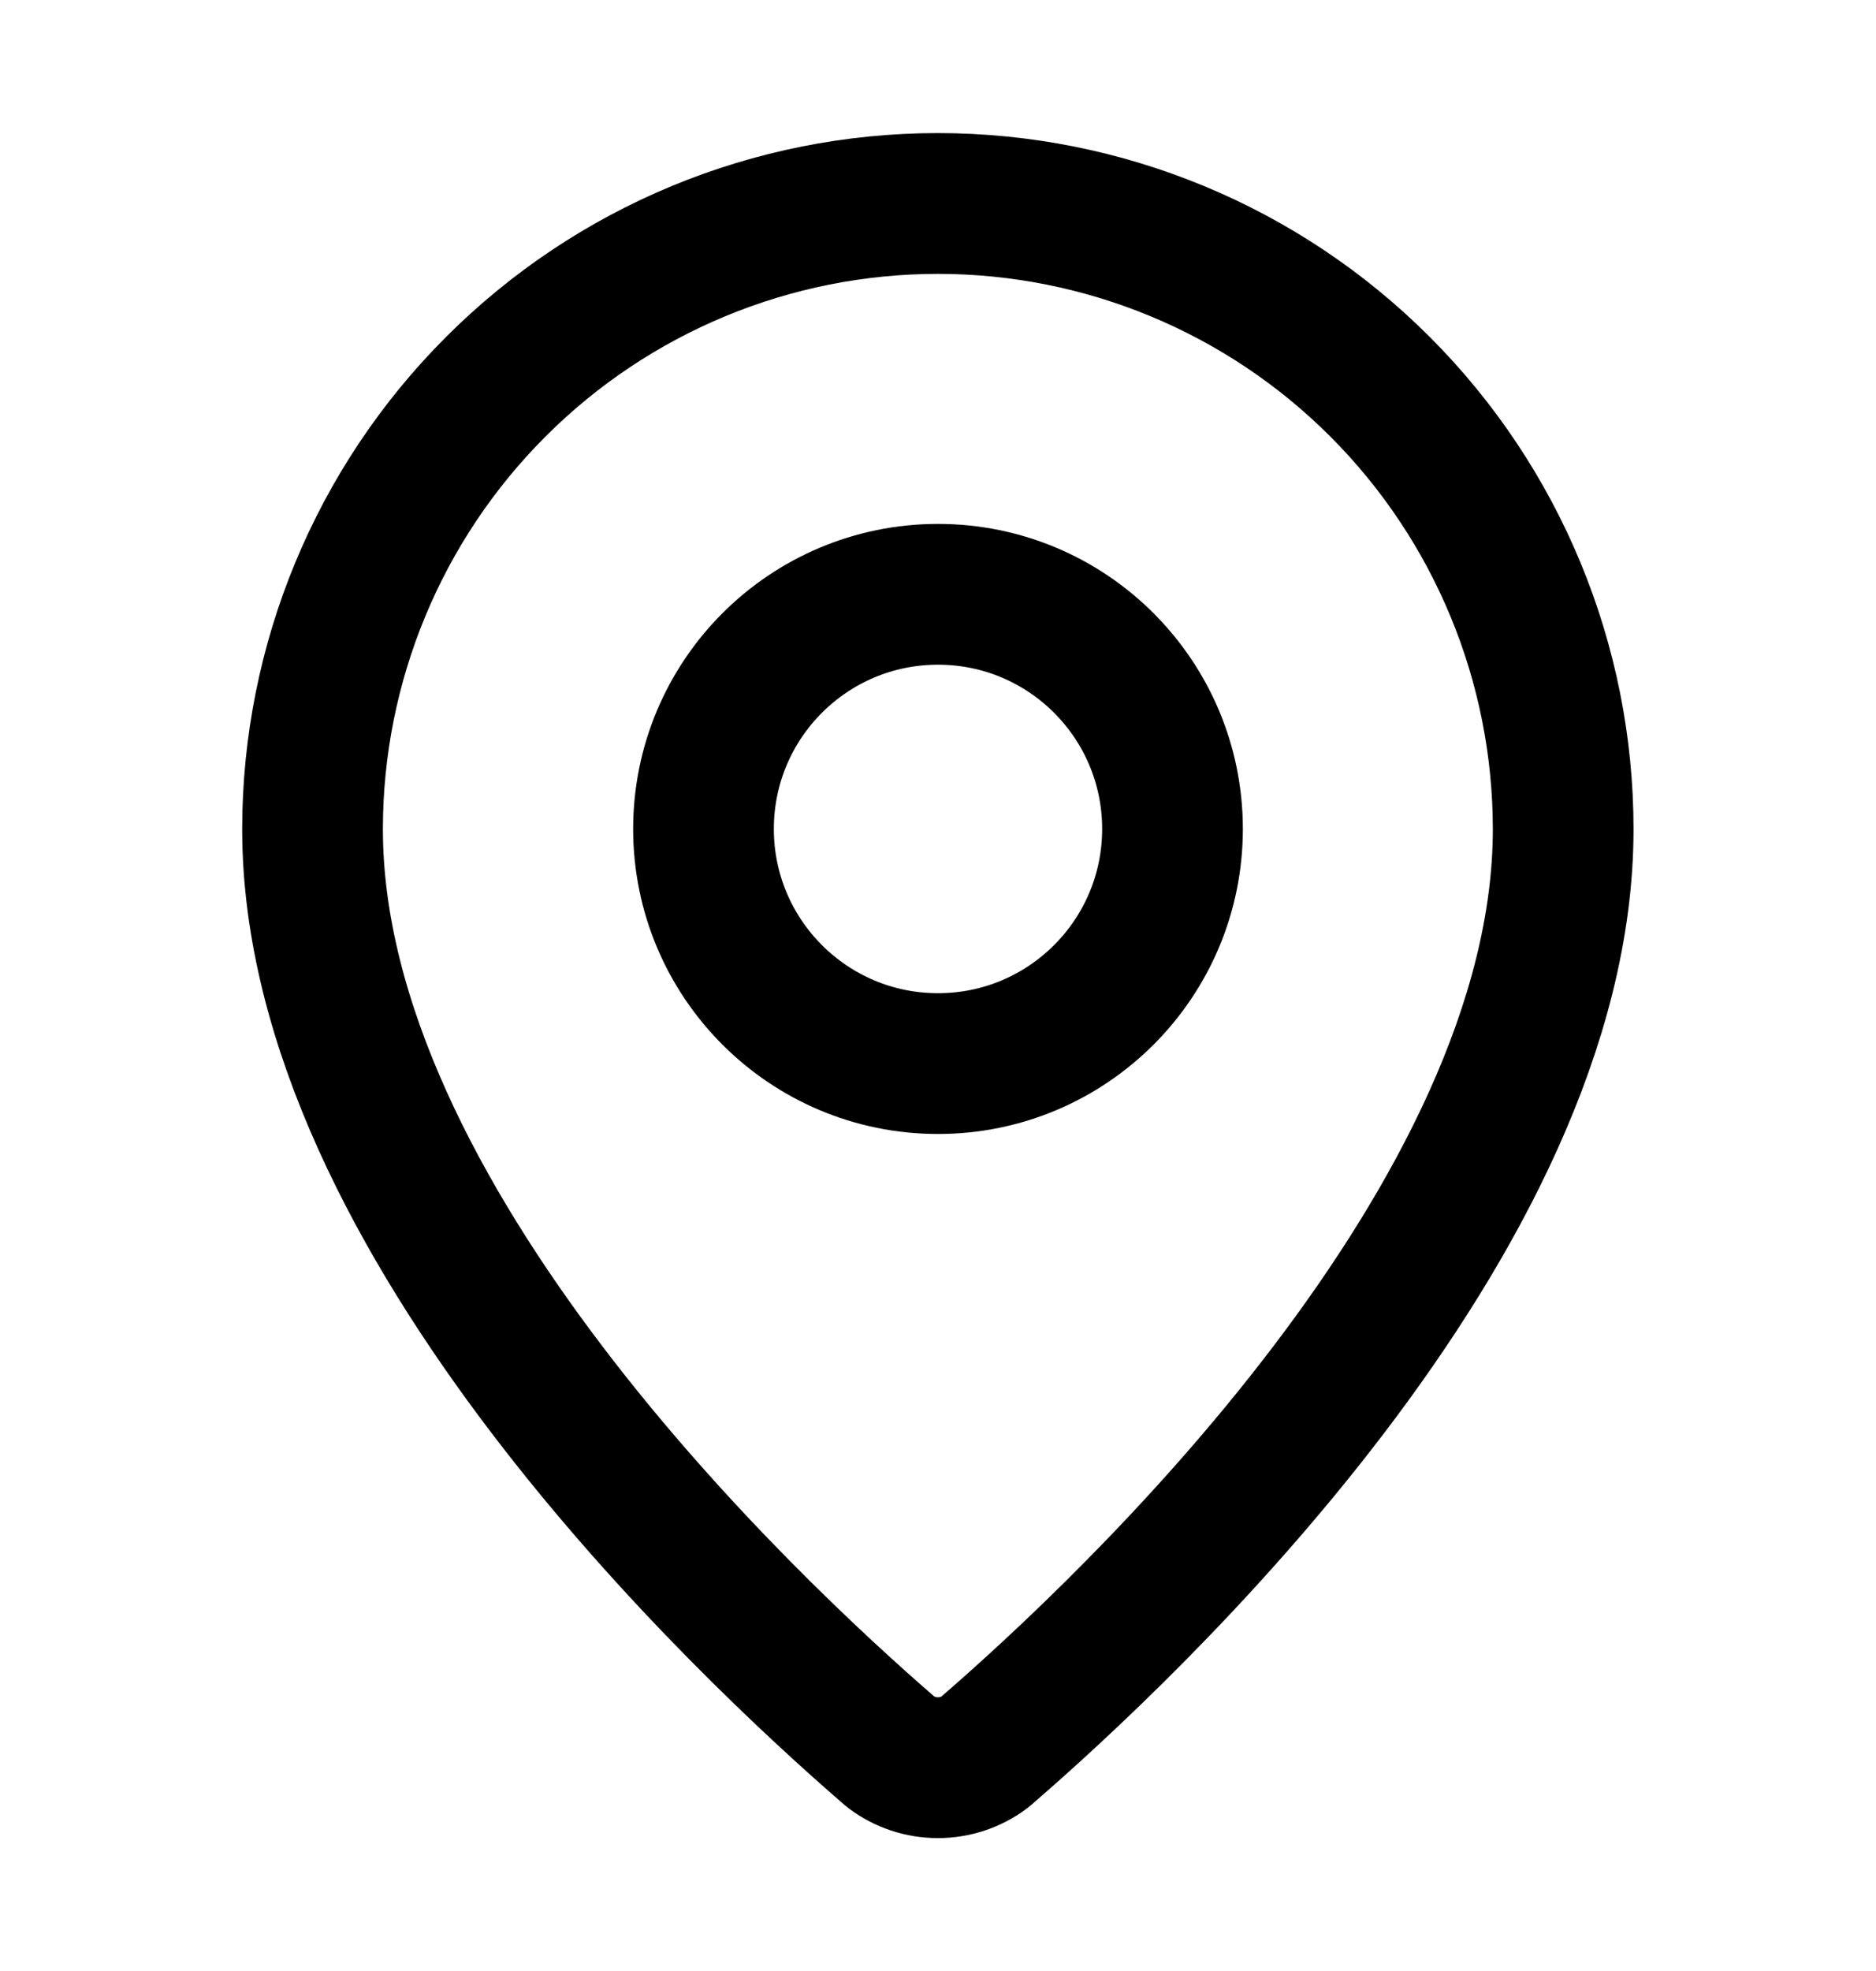
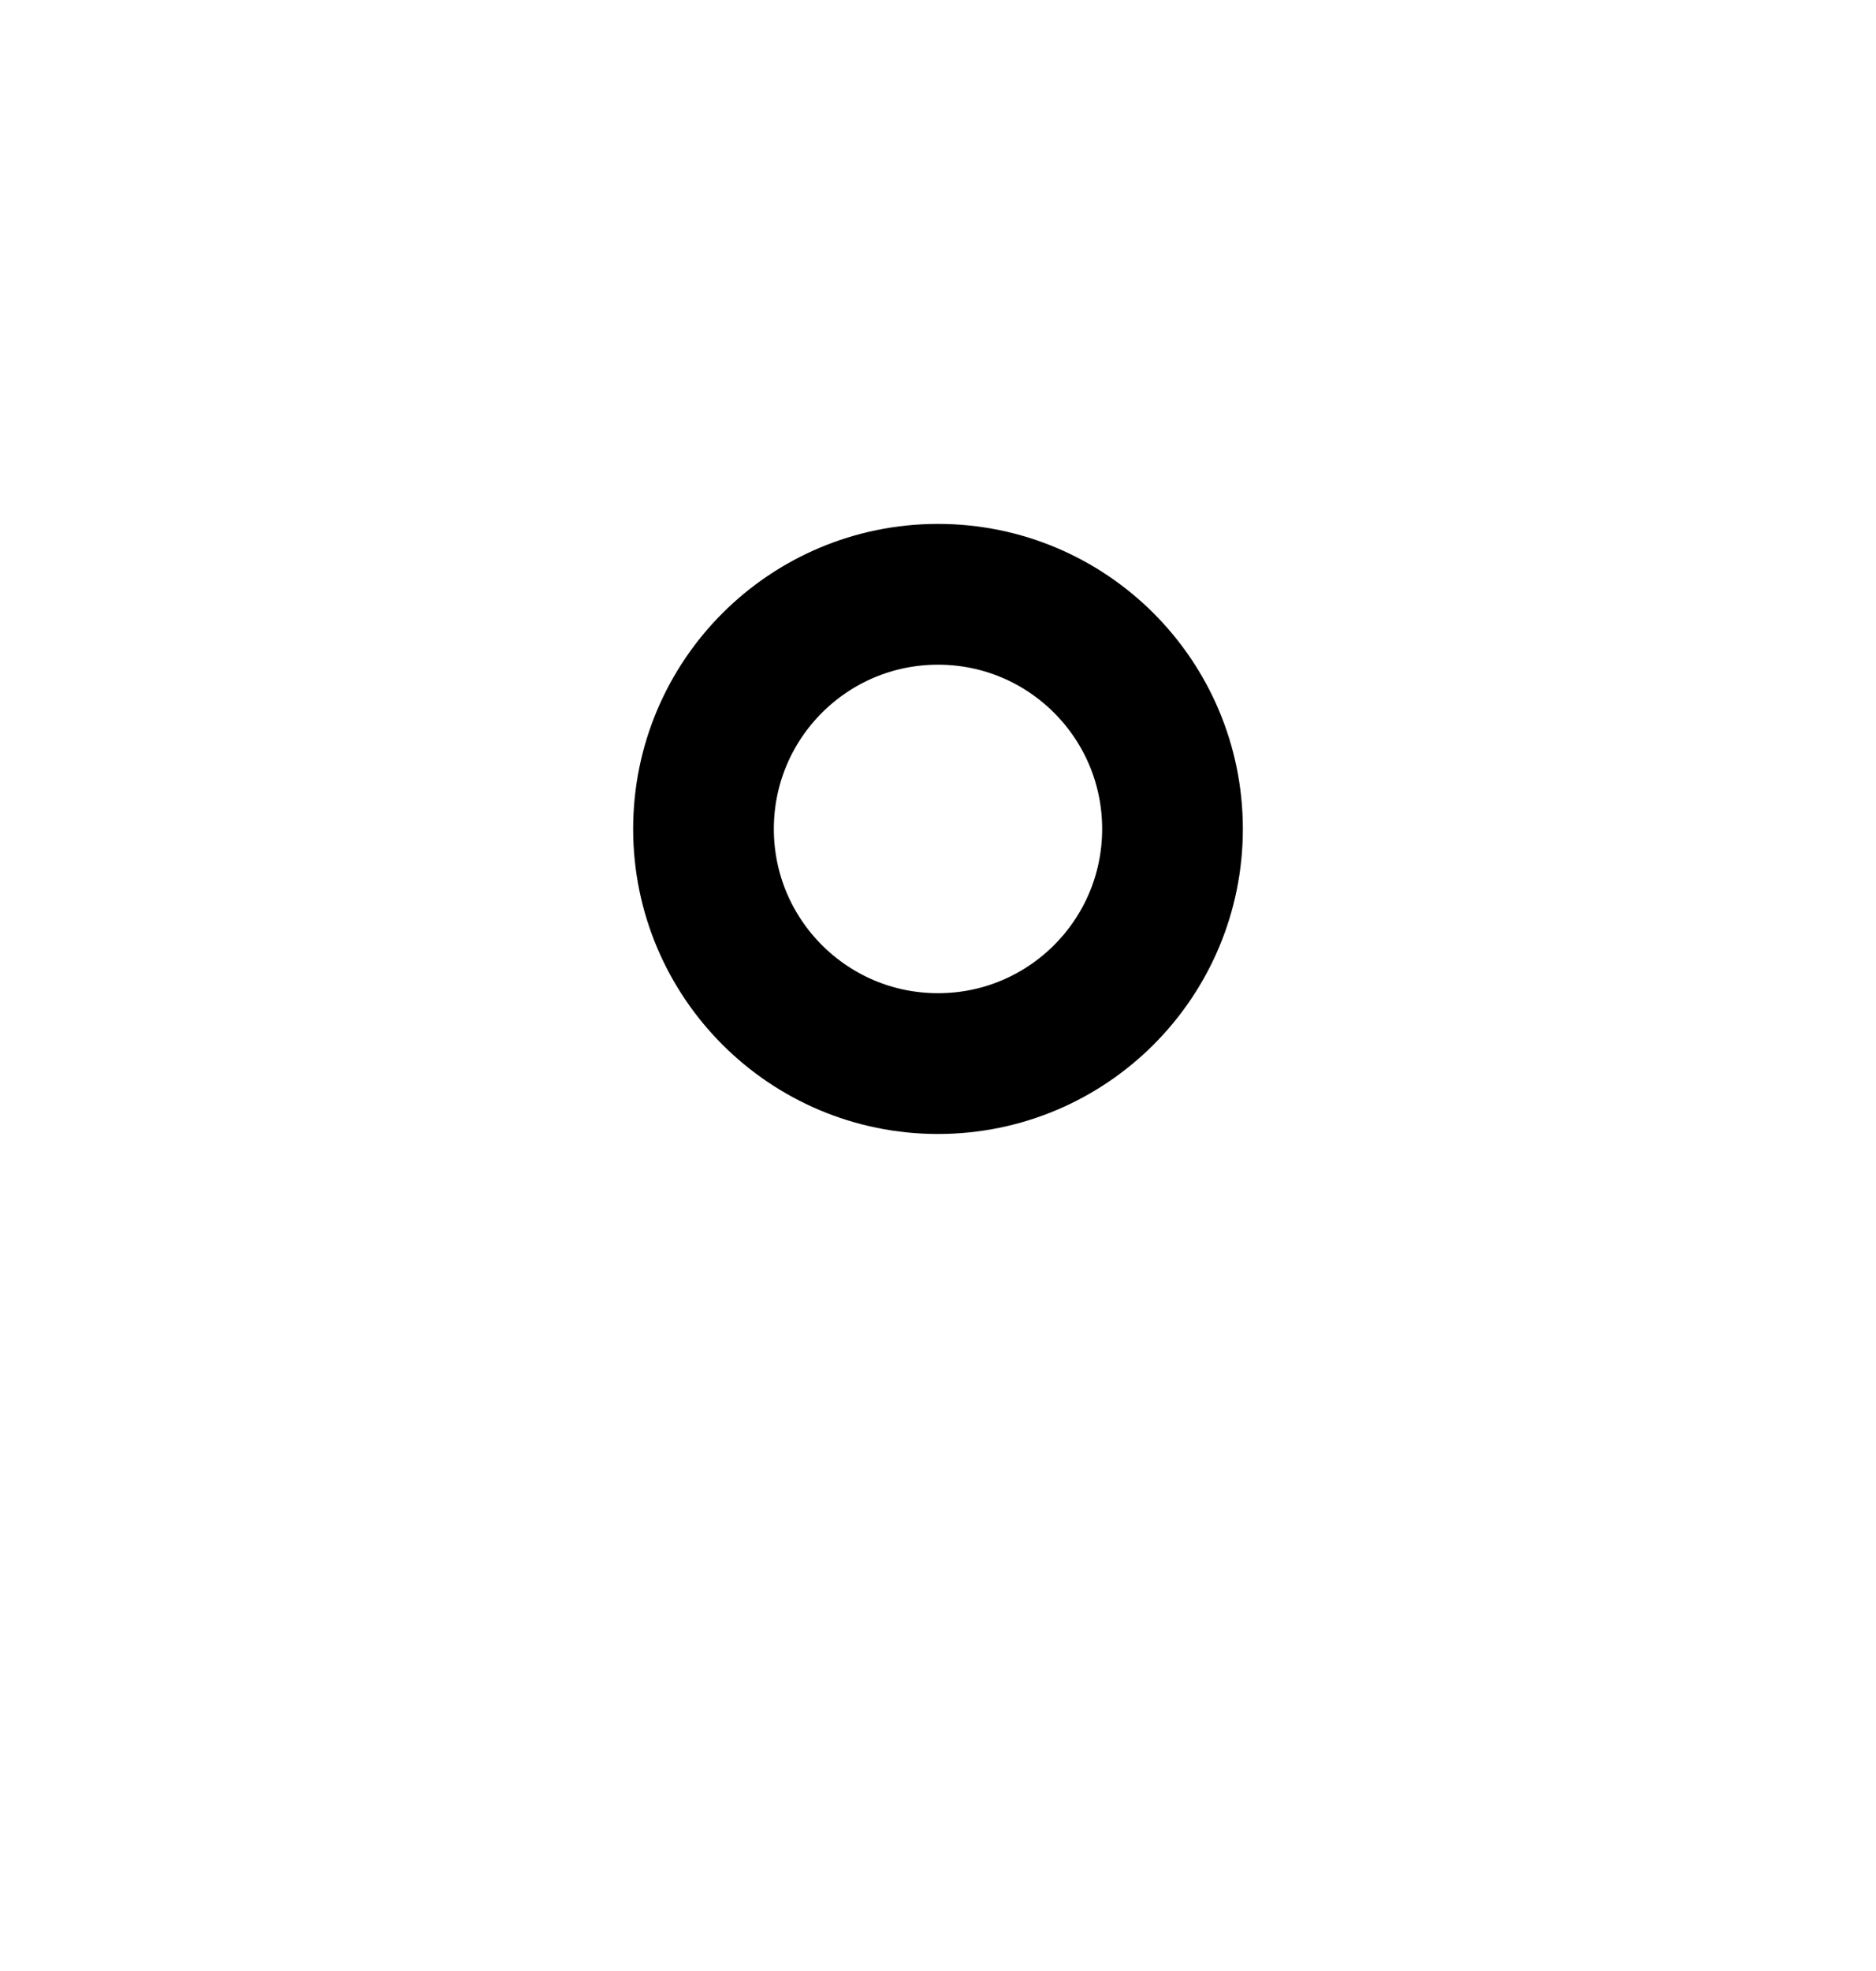
<svg xmlns="http://www.w3.org/2000/svg" width="20" height="21" viewBox="0 0 20 21" fill="none">
-   <path d="M16.665 8.835C16.665 12.995 12.05 17.329 10.499 18.667C10.355 18.776 10.179 18.834 9.999 18.834C9.818 18.834 9.642 18.776 9.498 18.667C7.948 17.329 3.332 12.995 3.332 8.835C3.332 7.067 4.034 5.371 5.285 4.121C6.535 2.87 8.231 2.168 9.999 2.168C11.767 2.168 13.463 2.87 14.713 4.121C15.963 5.371 16.665 7.067 16.665 8.835Z" stroke="black" stroke-width="1.5" stroke-linecap="round" stroke-linejoin="round" />
  <path d="M10 11.332C11.381 11.332 12.5 10.213 12.5 8.832C12.5 7.451 11.381 6.332 10 6.332C8.619 6.332 7.5 7.451 7.5 8.832C7.5 10.213 8.619 11.332 10 11.332Z" stroke="black" stroke-width="1.5" stroke-linecap="round" stroke-linejoin="round" />
</svg>